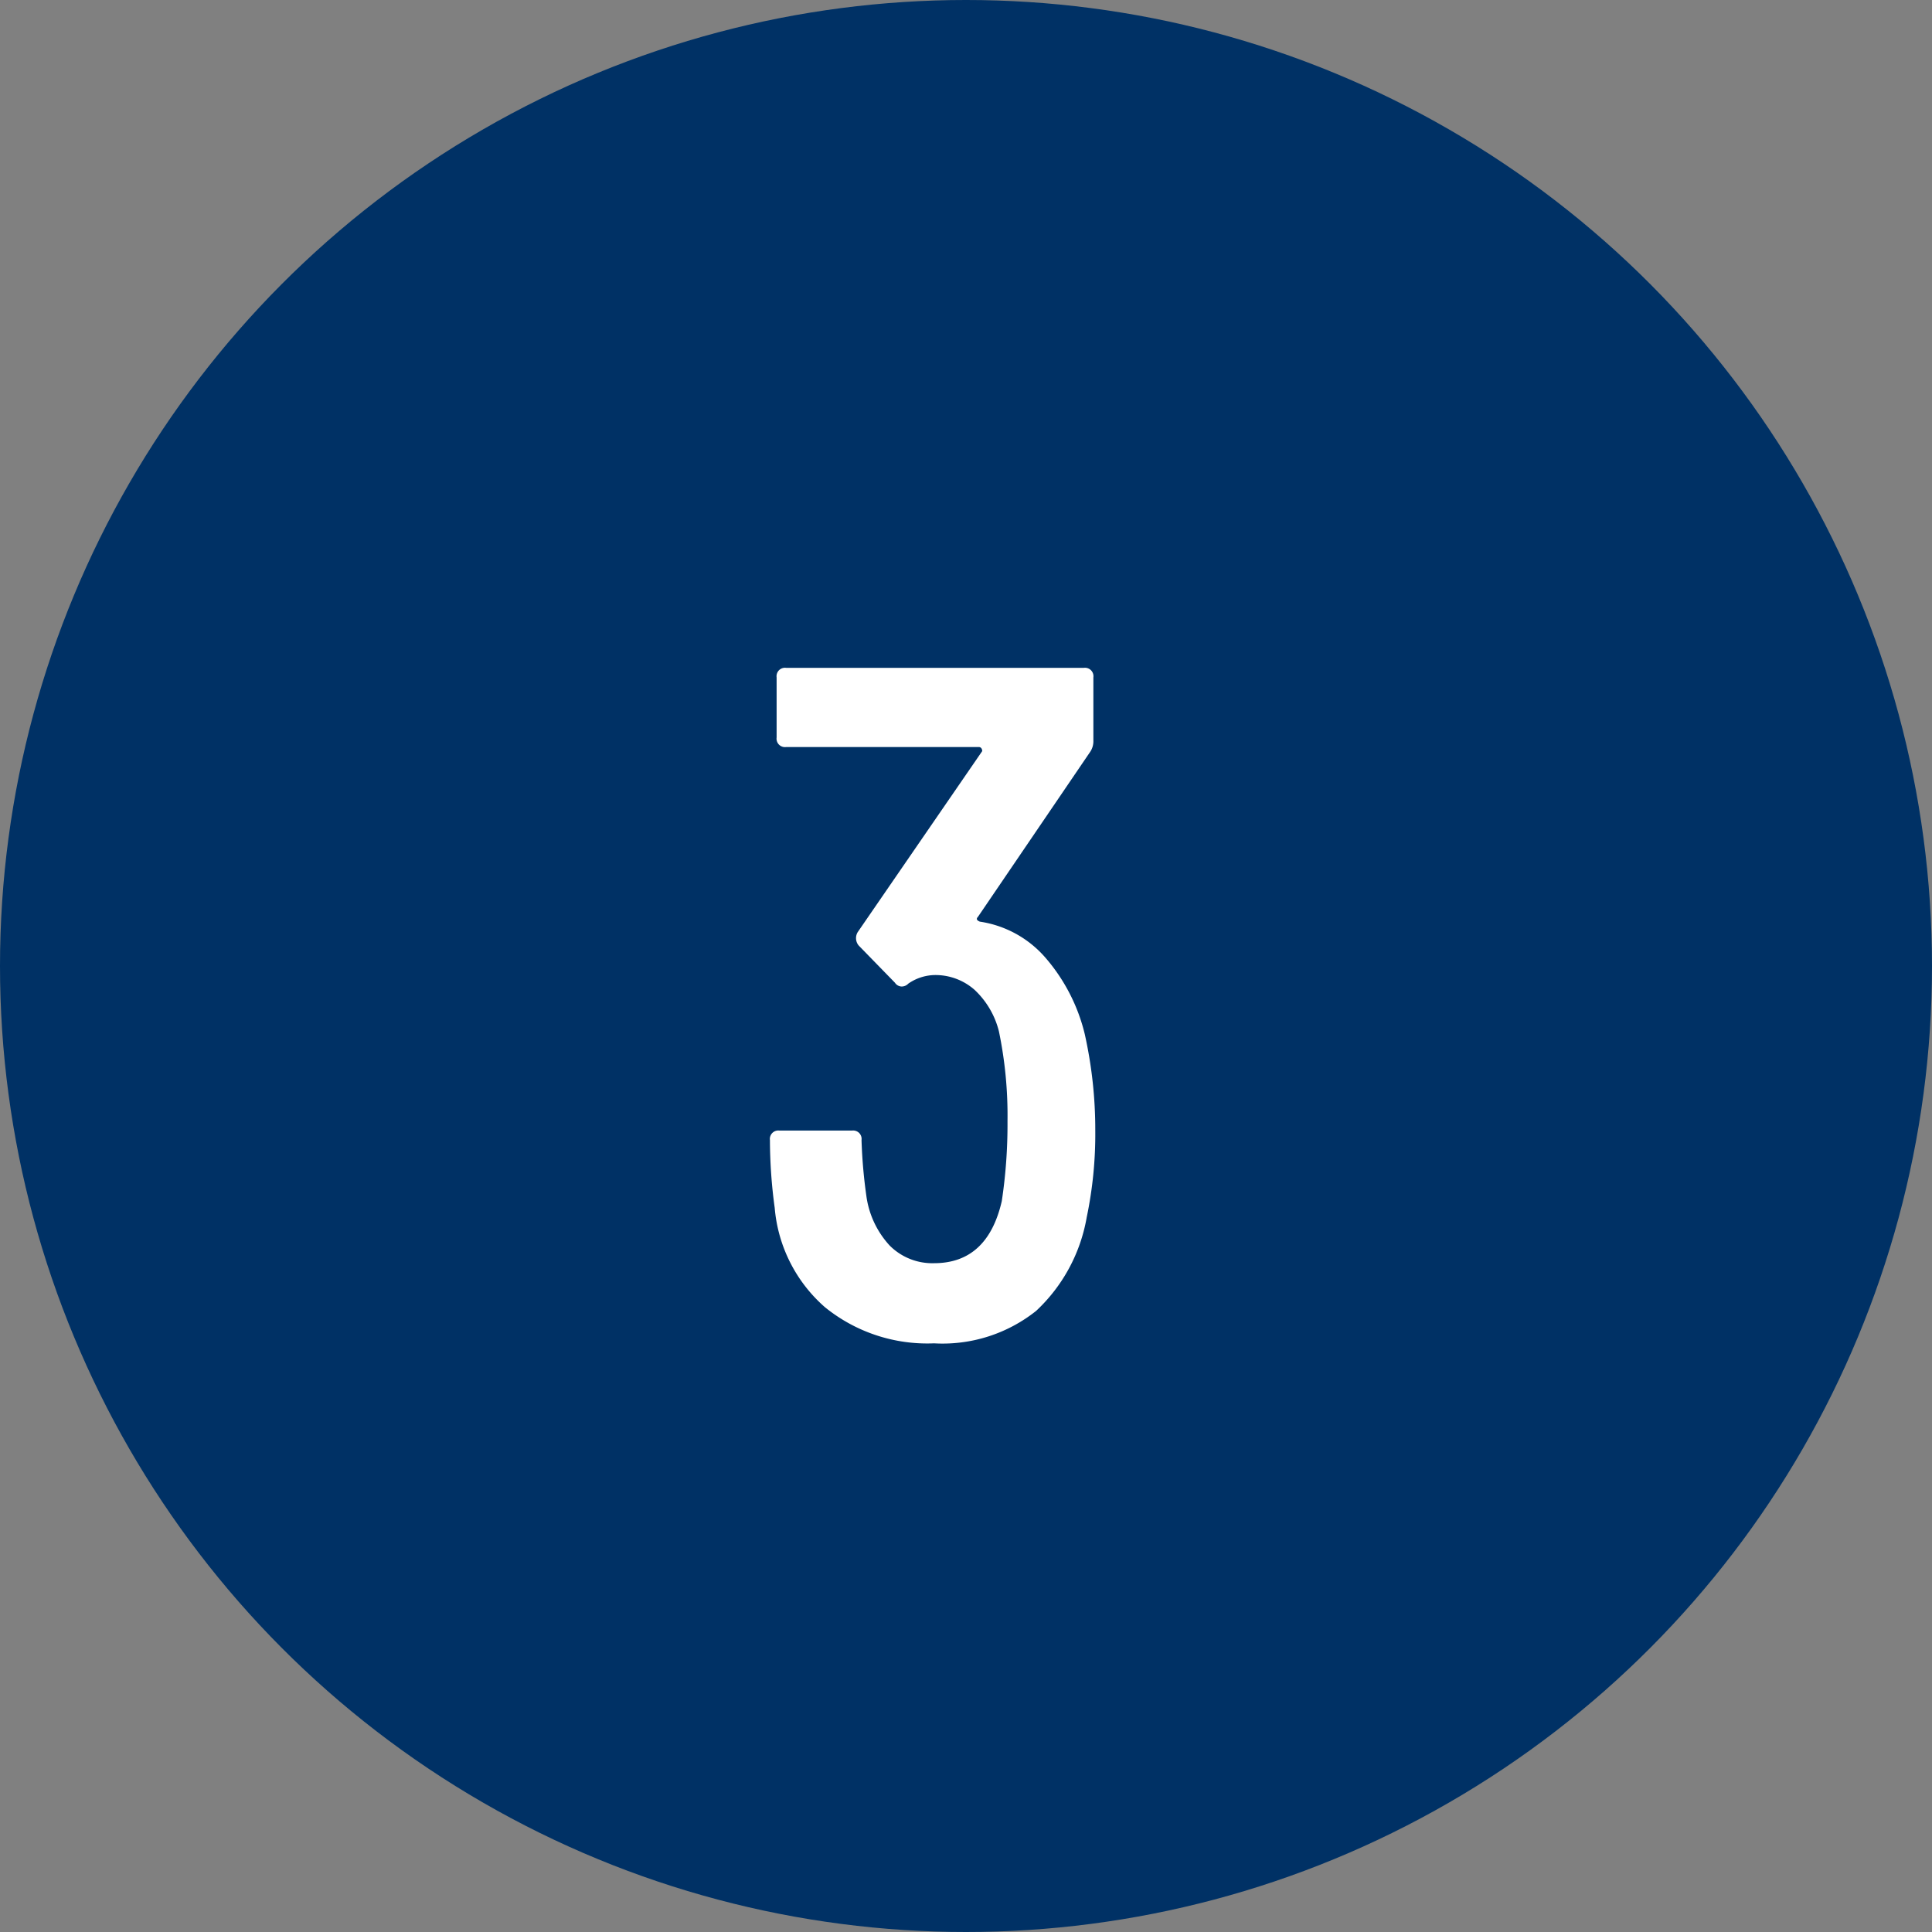
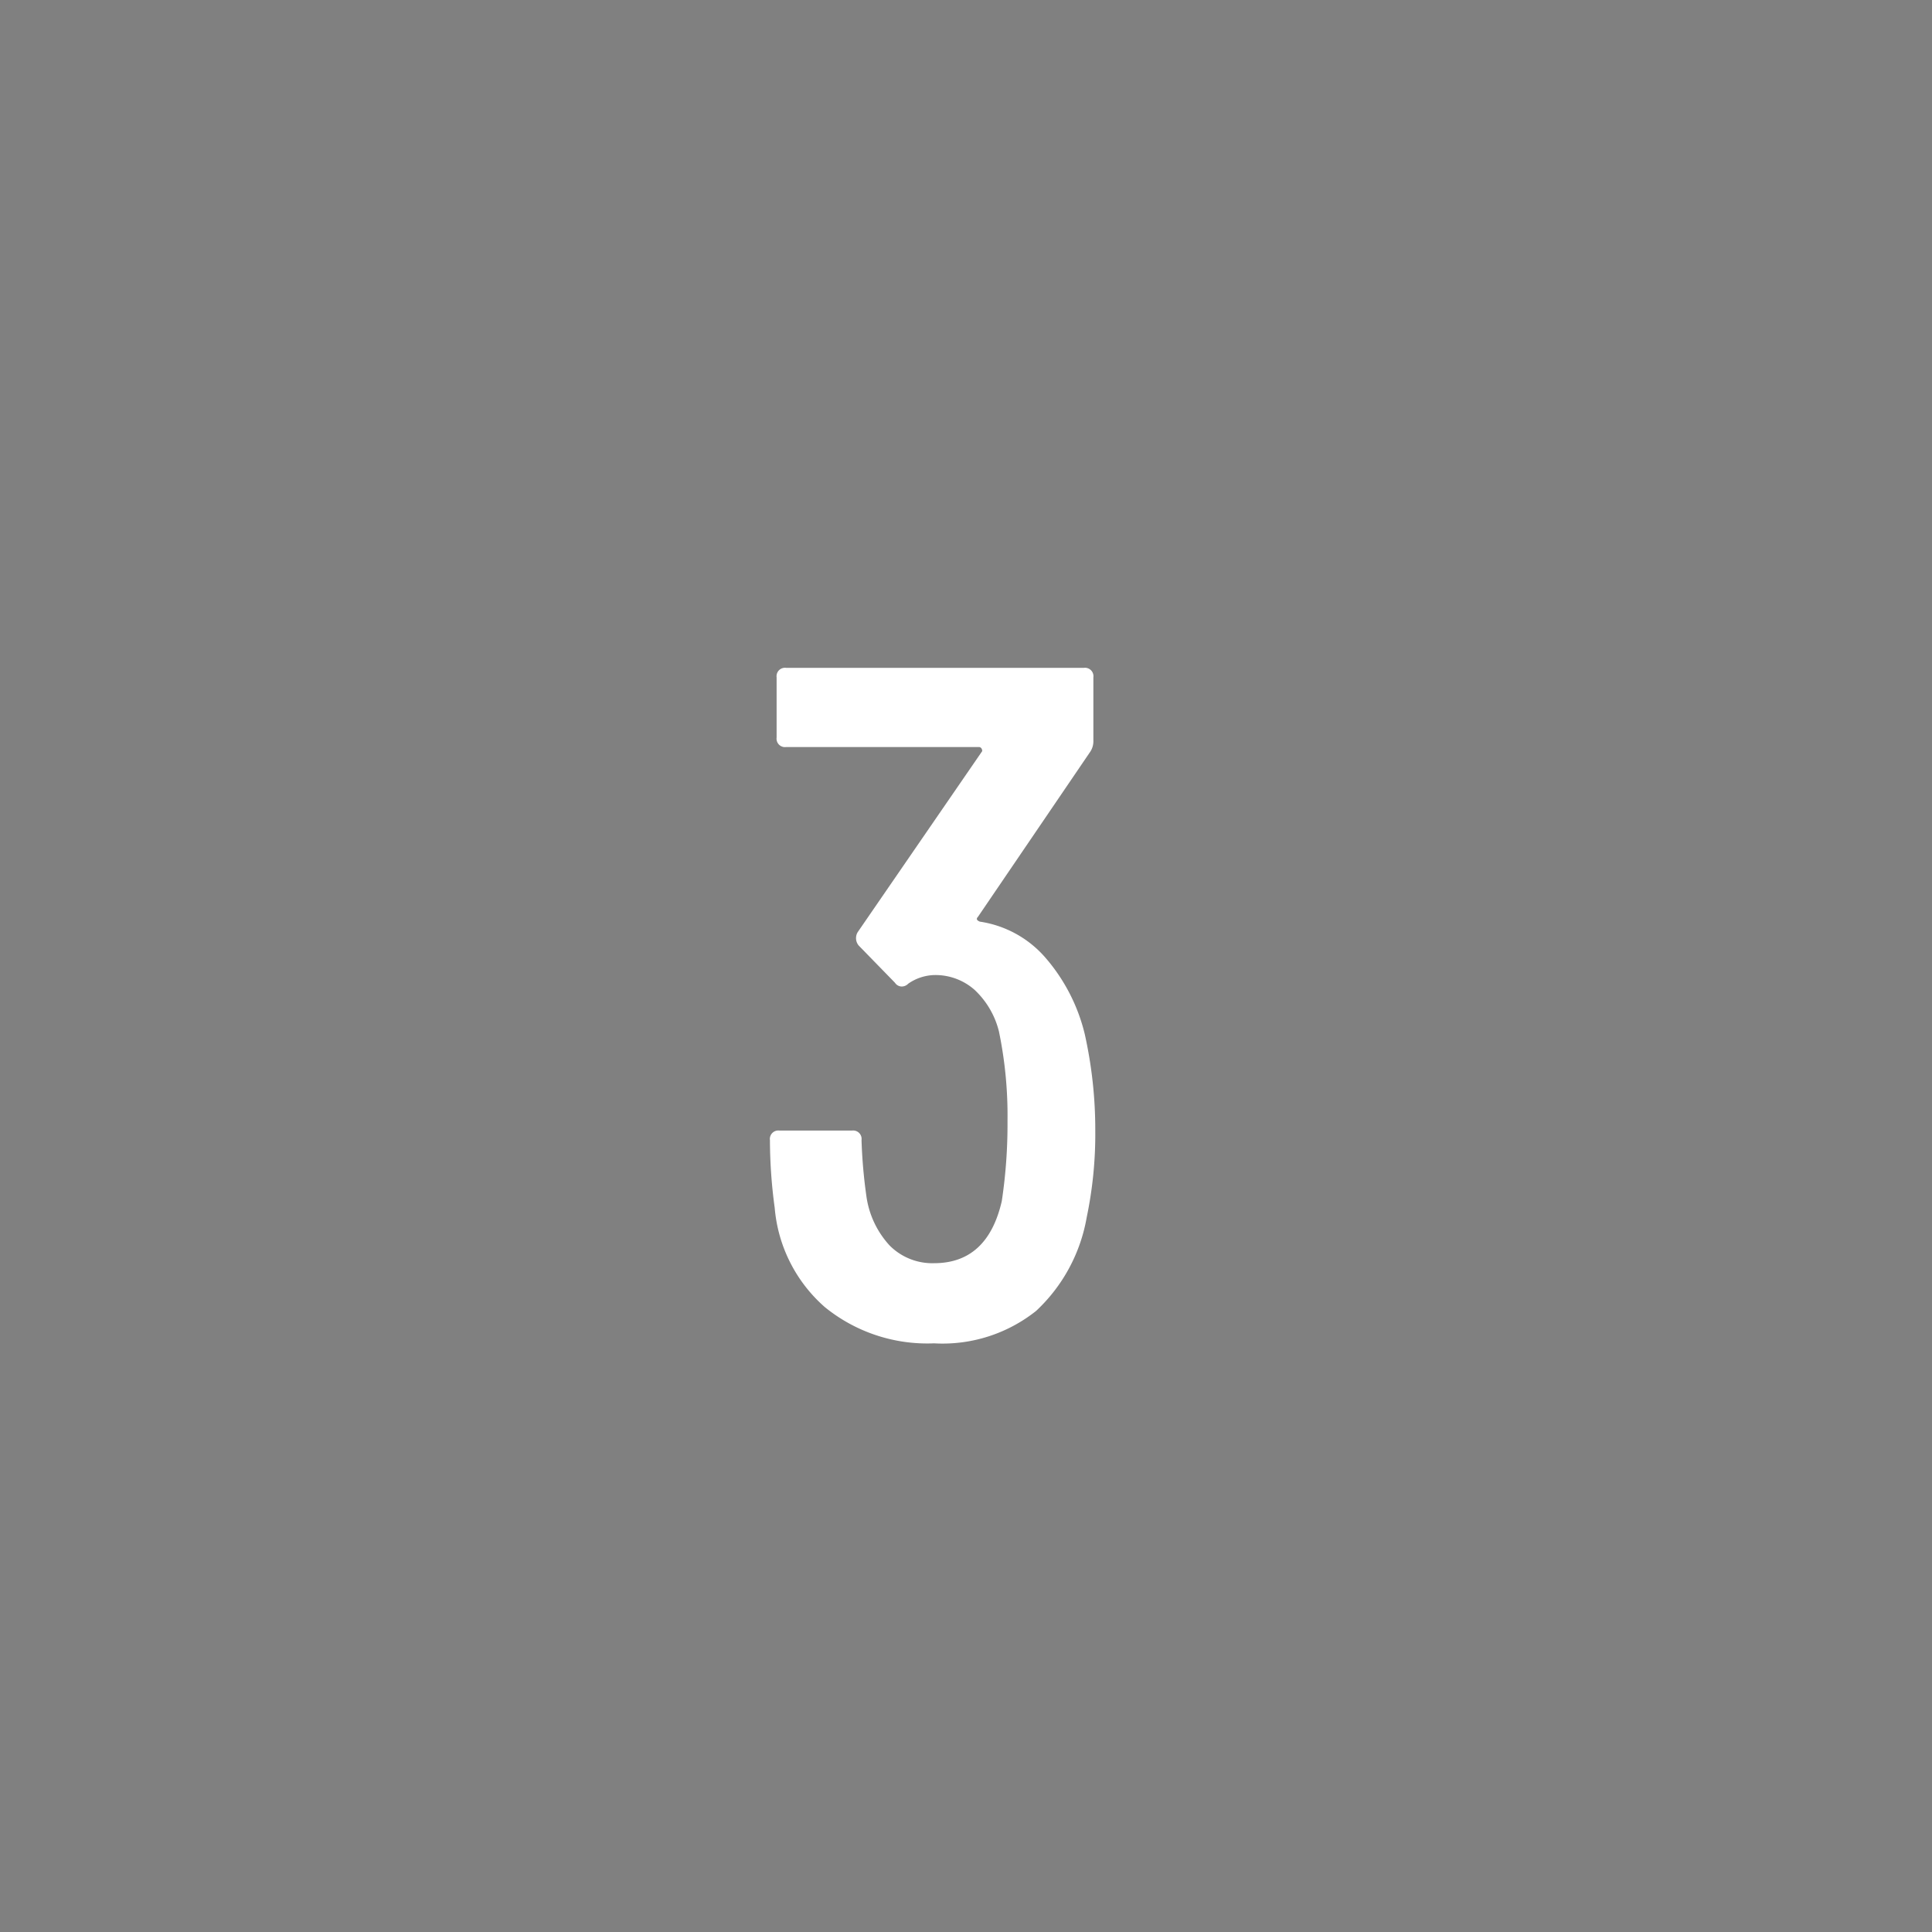
<svg xmlns="http://www.w3.org/2000/svg" width="81" height="81" viewBox="0 0 81 81">
  <rect x="0" y="0" width="81" height="81" fill="#808080" stroke="none" />
  <g id="Gruppe_20" data-name="Gruppe 20" transform="translate(-701 -5319)">
-     <circle id="Ellipse_6" data-name="Ellipse 6" cx="40.5" cy="40.5" r="40.5" transform="translate(701 5319)" fill="#003165" />
    <path id="Pfad_25" data-name="Pfad 25" d="M14.48-12.64a18.389,18.389,0,0,1,.44,4.04,17.009,17.009,0,0,1-.36,3.64,7,7,0,0,1-2.12,3.92A6.293,6.293,0,0,1,8.16.32,6.806,6.806,0,0,1,3.58-1.2a6.224,6.224,0,0,1-2.1-4.16,21.223,21.223,0,0,1-.2-2.84.354.354,0,0,1,.4-.4H4.72a.354.354,0,0,1,.4.4,21.256,21.256,0,0,0,.2,2.32,3.823,3.823,0,0,0,.98,2.1,2.522,2.522,0,0,0,1.86.74q2.24,0,2.84-2.6A21.629,21.629,0,0,0,11.24-9a17.3,17.3,0,0,0-.36-3.76A3.564,3.564,0,0,0,9.86-14.5a2.474,2.474,0,0,0-1.7-.62,2,2,0,0,0-1.08.36.384.384,0,0,1-.28.12.346.346,0,0,1-.28-.16L5-16.36a.484.484,0,0,1-.04-.56l5.2-7.56q.04-.04,0-.12a.128.128,0,0,0-.12-.08H1.96a.354.354,0,0,1-.4-.4V-27.6a.354.354,0,0,1,.4-.4H14.44a.354.354,0,0,1,.4.4v2.64a.807.807,0,0,1-.16.52L10-17.56q-.12.12.08.2a4.512,4.512,0,0,1,2.74,1.5A7.62,7.62,0,0,1,14.48-12.64Z" transform="translate(732 5375)" fill="#fff" />
  </g>
</svg>